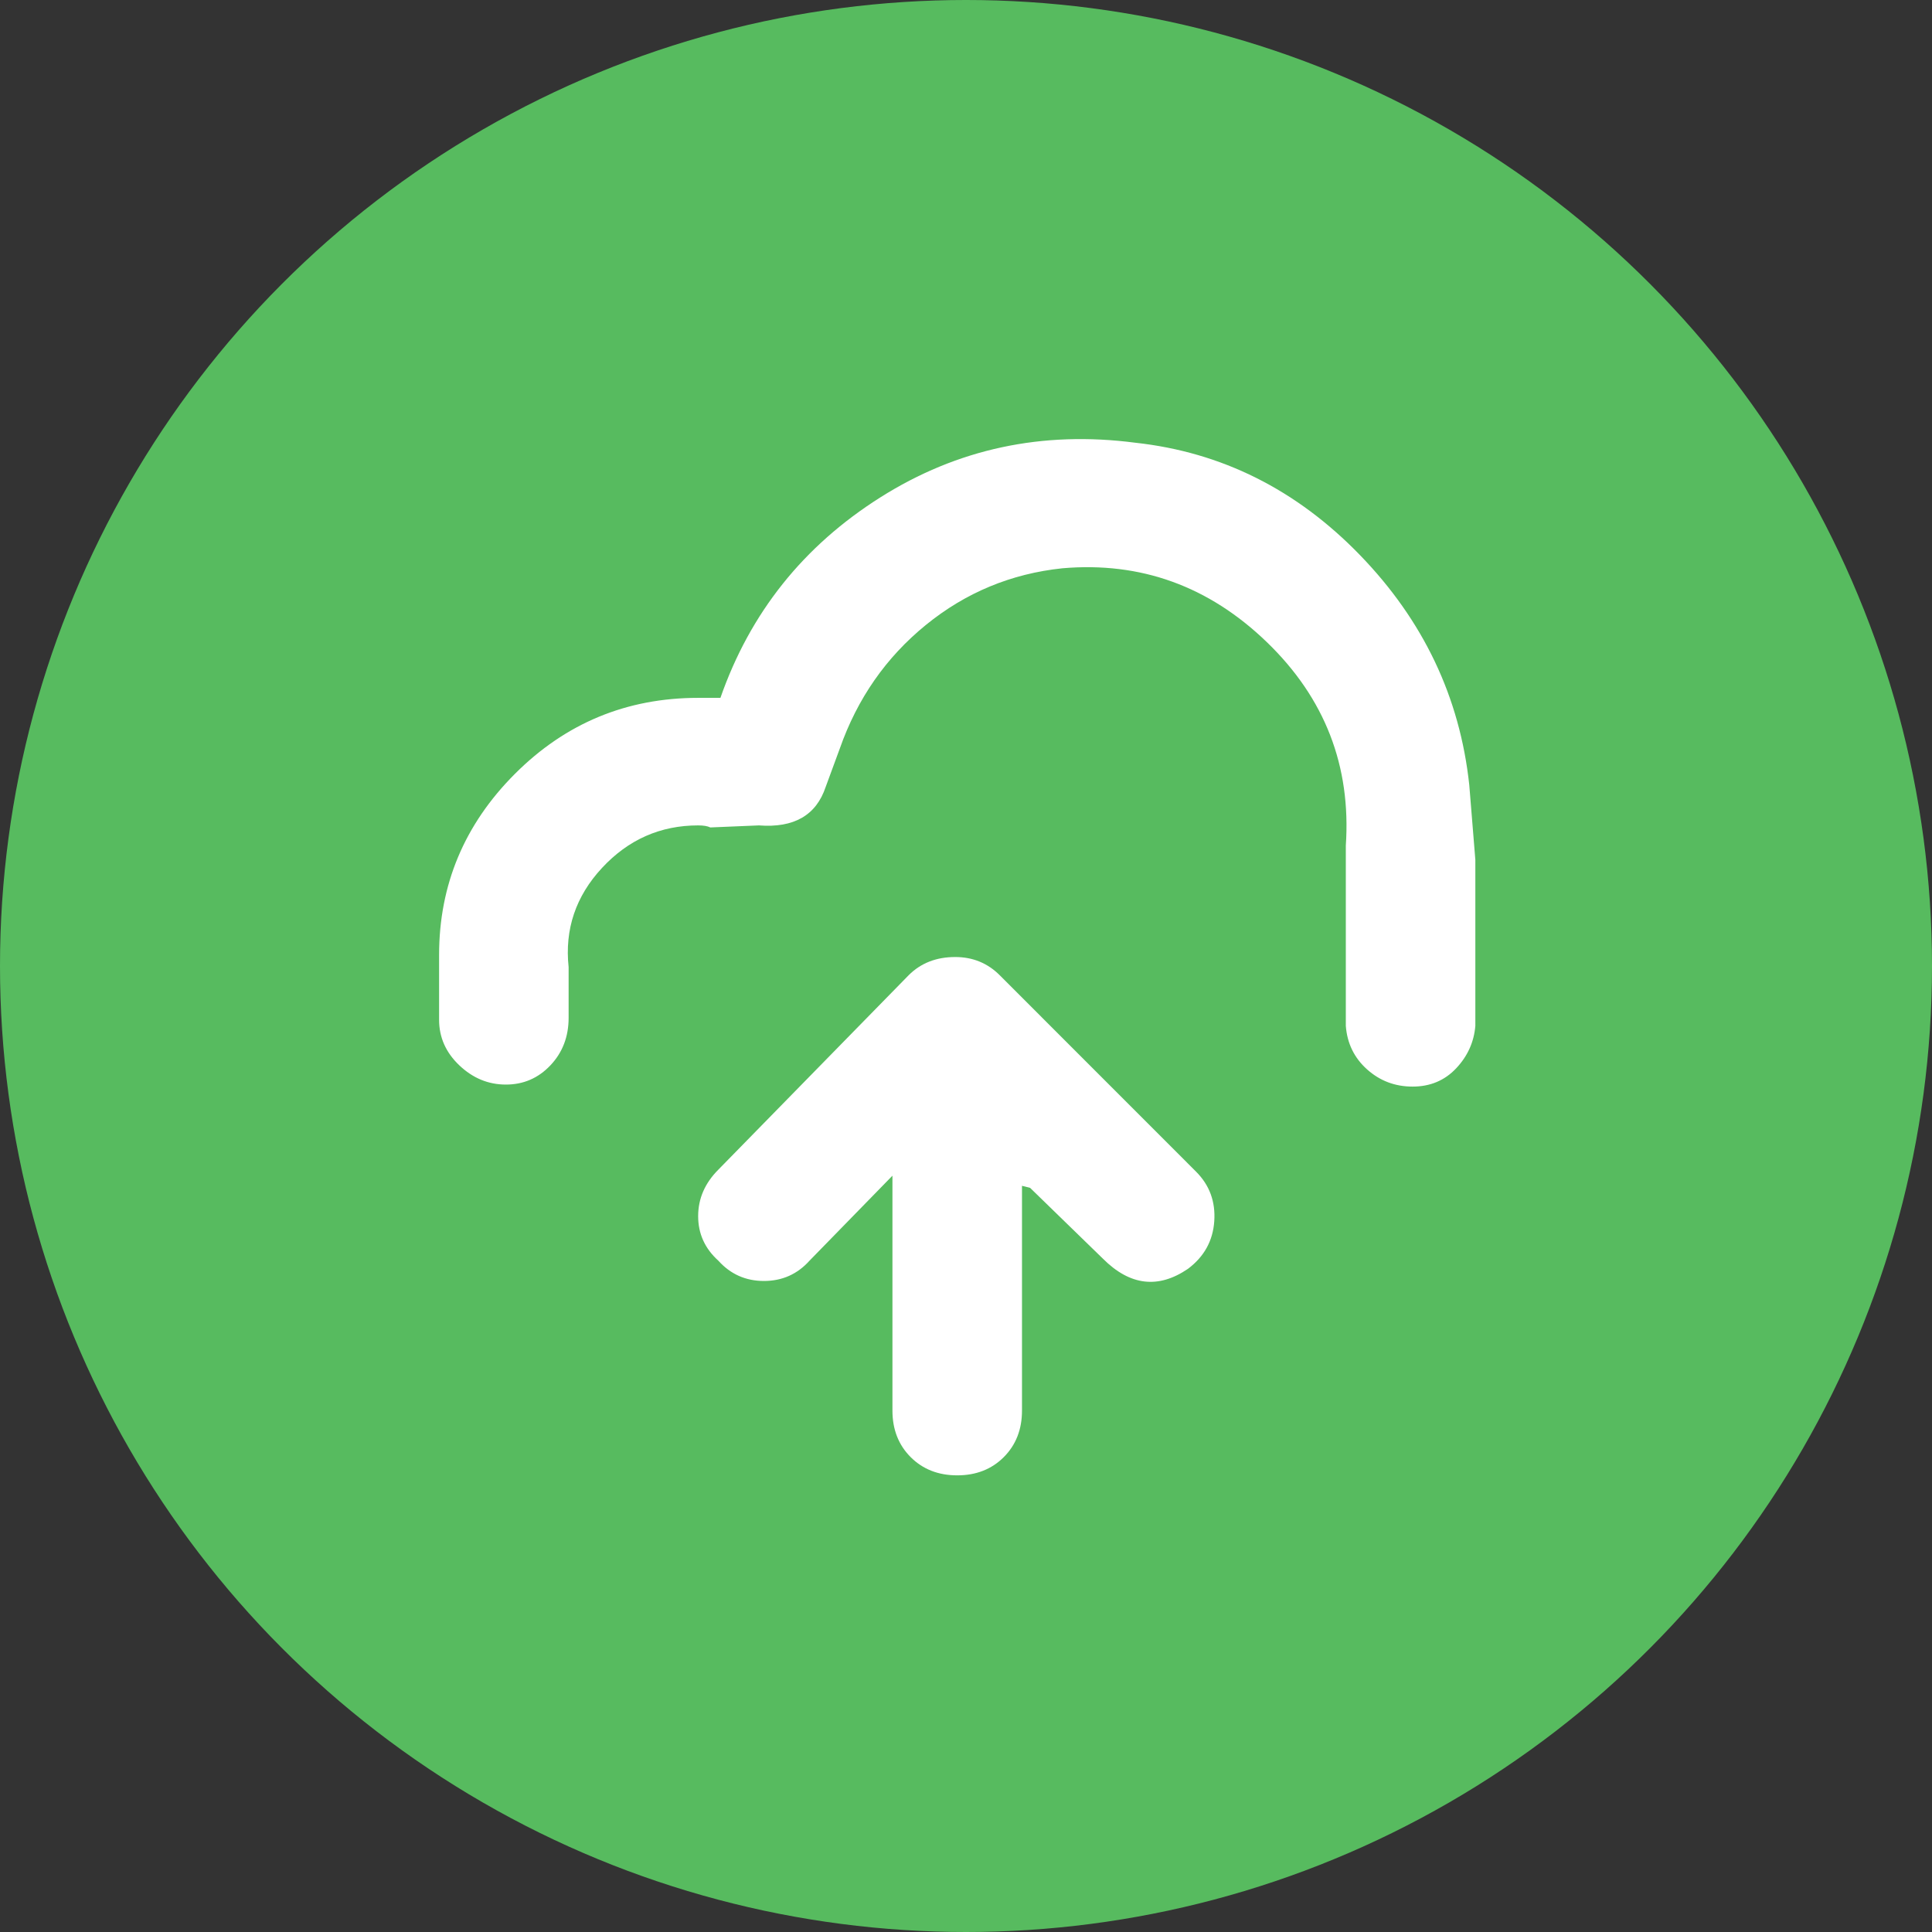
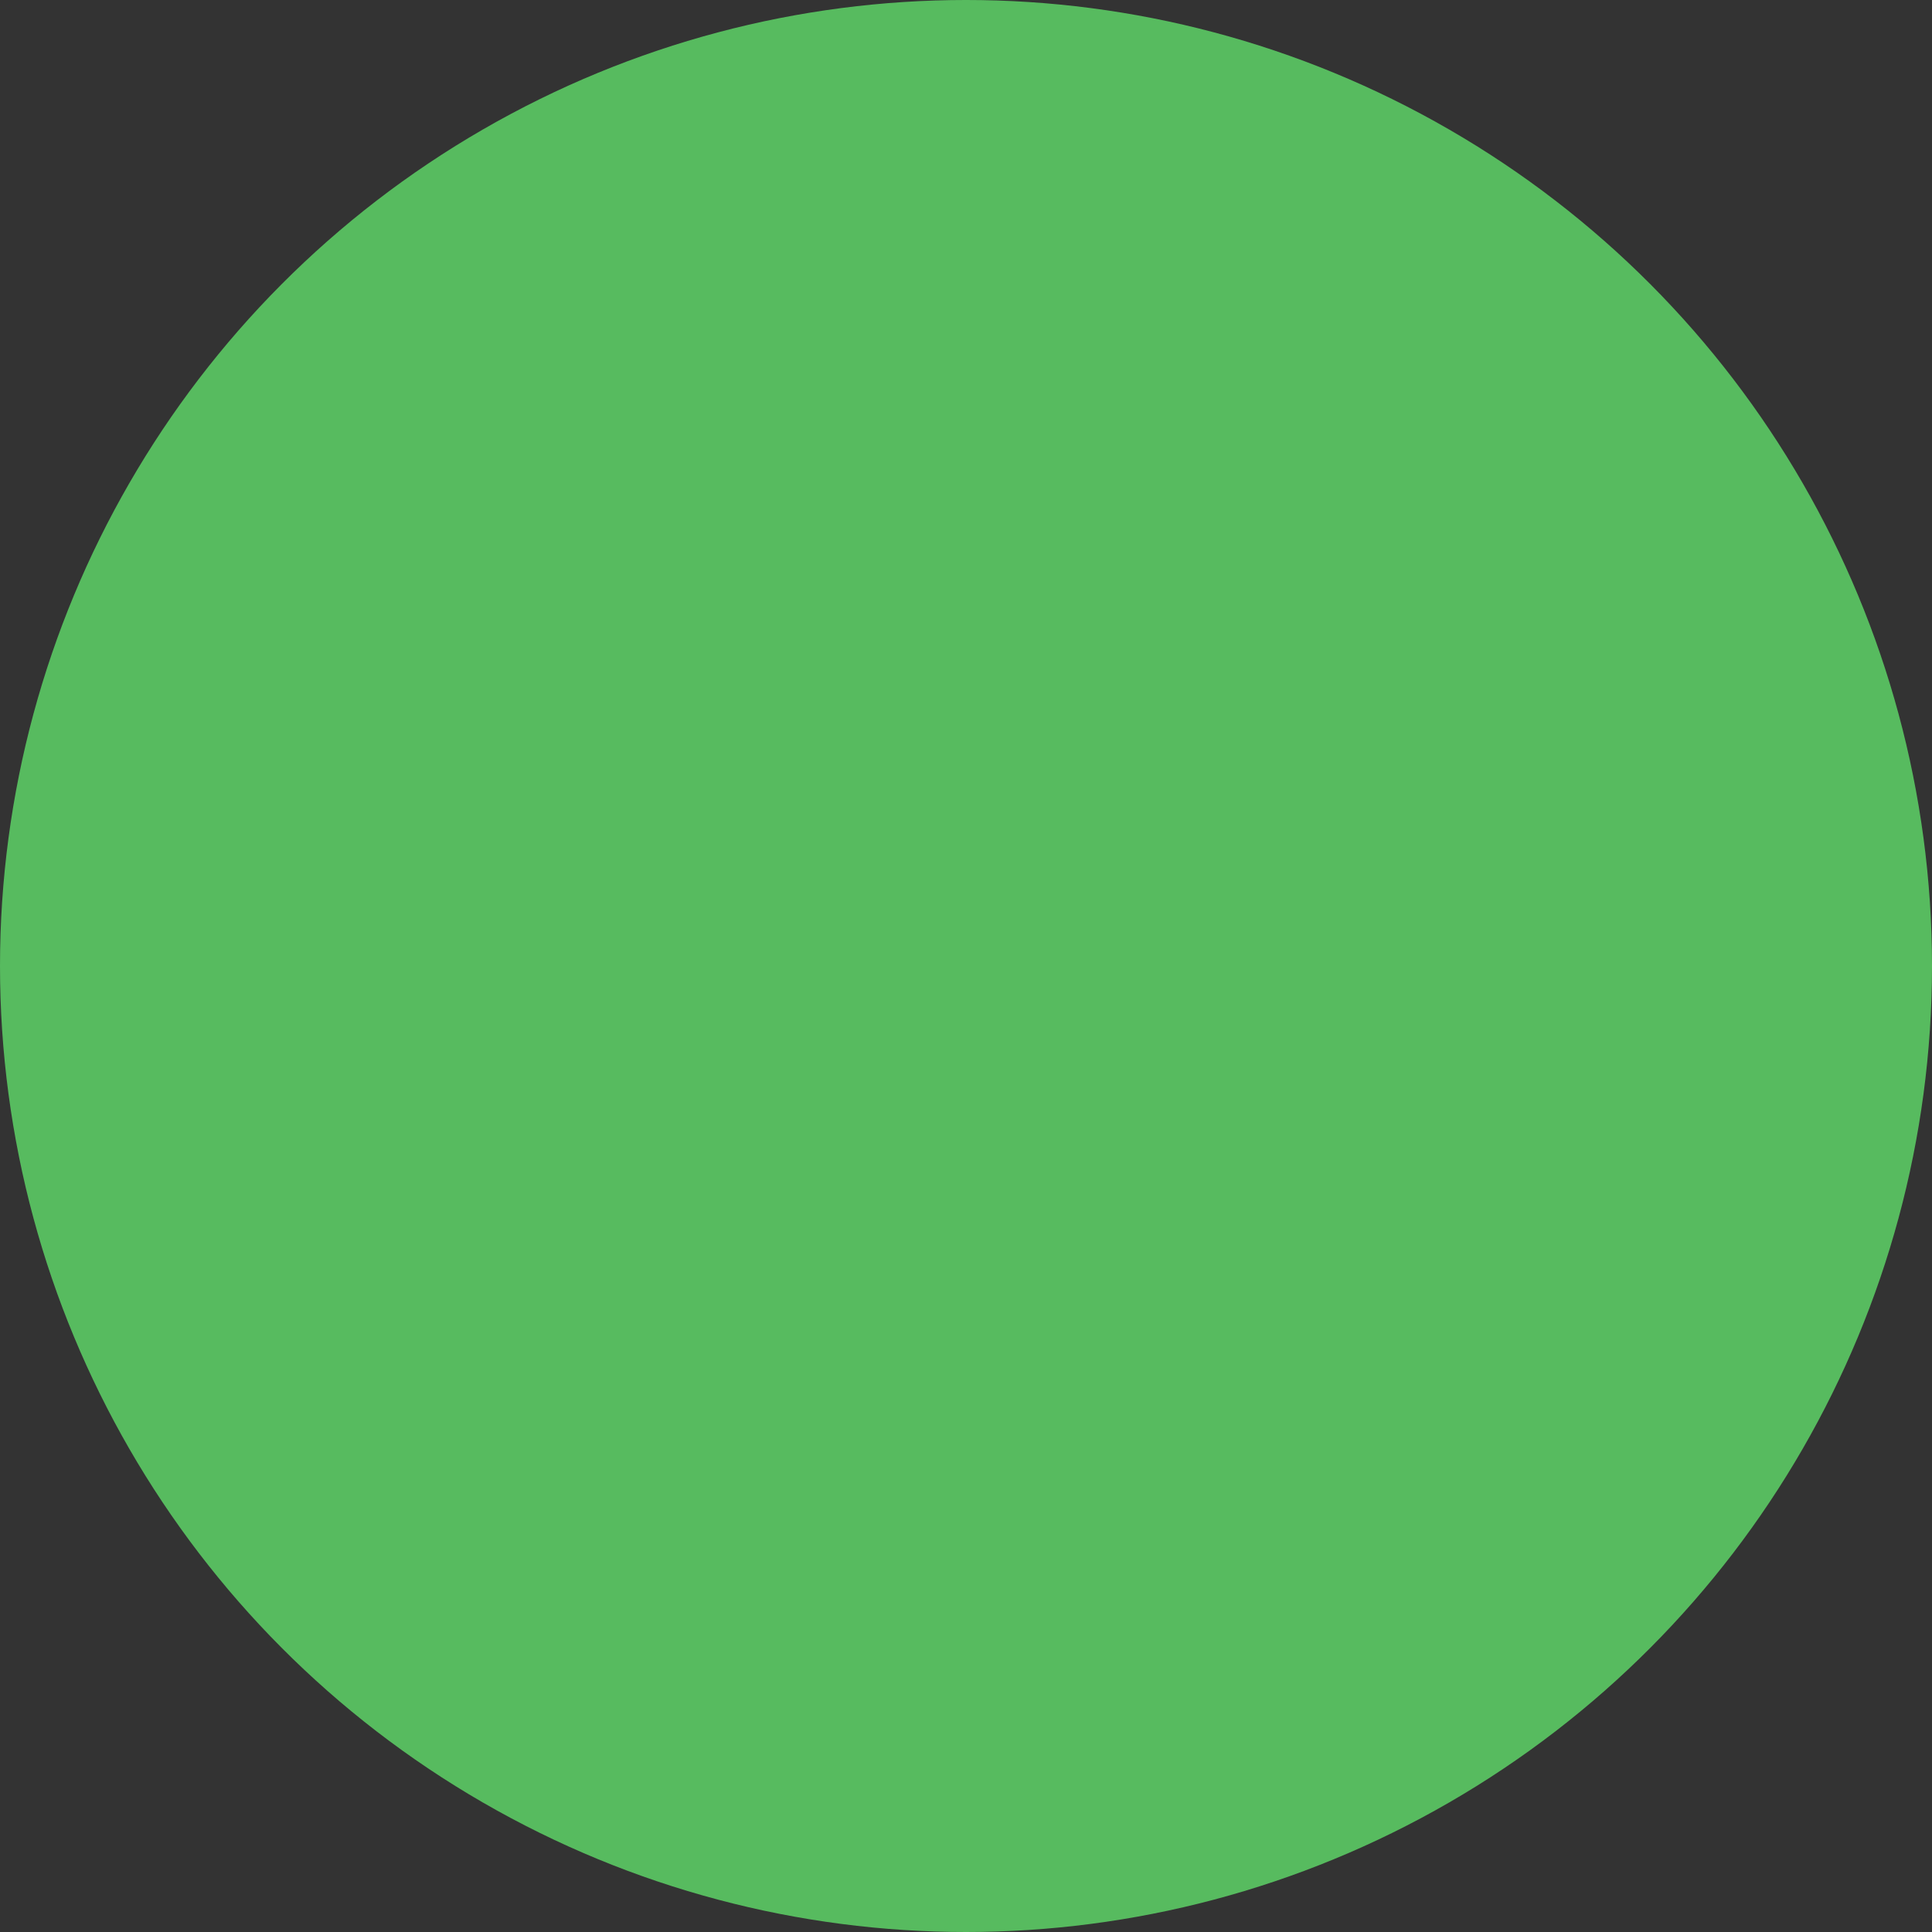
<svg xmlns="http://www.w3.org/2000/svg" width="110" height="110" viewBox="0 0 110 110" fill="none">
  <rect x="0" y="0" width="110" height="110" fill="#333333" stroke="none" />
  <circle cx="55" cy="55" r="55" fill="#57BB5F" />
-   <path fill-rule="evenodd" clip-rule="evenodd" d="M54.385 54.489C53.309 54.489 52.426 54.834 51.734 55.526L40.902 66.593C40.134 67.361 39.75 68.245 39.75 69.244C39.75 70.243 40.134 71.089 40.902 71.78C41.594 72.549 42.458 72.933 43.495 72.933C44.532 72.933 45.397 72.549 46.088 71.78L50.812 66.939V80.311C50.812 81.387 51.158 82.271 51.85 82.963C52.541 83.654 53.425 84 54.5 84C55.575 84 56.459 83.654 57.15 82.963C57.842 82.271 58.188 81.387 58.188 80.311V67.515L58.648 67.63L62.797 71.665C64.333 73.202 65.947 73.394 67.637 72.242C68.559 71.55 69.058 70.647 69.135 69.532C69.212 68.418 68.866 67.477 68.098 66.708L56.92 55.526C56.228 54.834 55.383 54.489 54.385 54.489ZM82.905 60.829C83.558 60.137 83.923 59.33 84 58.408V48.955C83.846 47.111 83.731 45.689 83.654 44.69C83.117 39.694 81.042 35.333 77.432 31.605C73.821 27.878 69.557 25.745 64.641 25.207C59.34 24.516 54.5 25.553 50.121 28.32C45.742 31.087 42.708 34.891 41.018 39.733H39.75C35.678 39.733 32.202 41.174 29.321 44.056C26.44 46.938 25 50.377 25 54.373V58.062C25 59.061 25.384 59.926 26.152 60.656C26.921 61.386 27.804 61.751 28.803 61.751C29.801 61.751 30.646 61.386 31.338 60.656C32.029 59.926 32.375 59.023 32.375 57.947V55.065C32.145 52.913 32.778 51.03 34.276 49.416C35.774 47.802 37.599 46.995 39.75 46.995C40.057 46.995 40.288 47.034 40.441 47.111L43.207 46.995C45.204 47.149 46.472 46.419 47.01 44.805L47.816 42.615C48.815 39.771 50.448 37.427 52.714 35.583C54.98 33.738 57.573 32.662 60.492 32.355C64.948 31.971 68.828 33.373 72.131 36.562C75.434 39.752 76.932 43.614 76.625 48.148V48.955V58.408C76.702 59.407 77.105 60.233 77.835 60.886C78.565 61.54 79.429 61.866 80.428 61.866C81.426 61.866 82.252 61.52 82.905 60.829Z" fill="white" />
</svg>